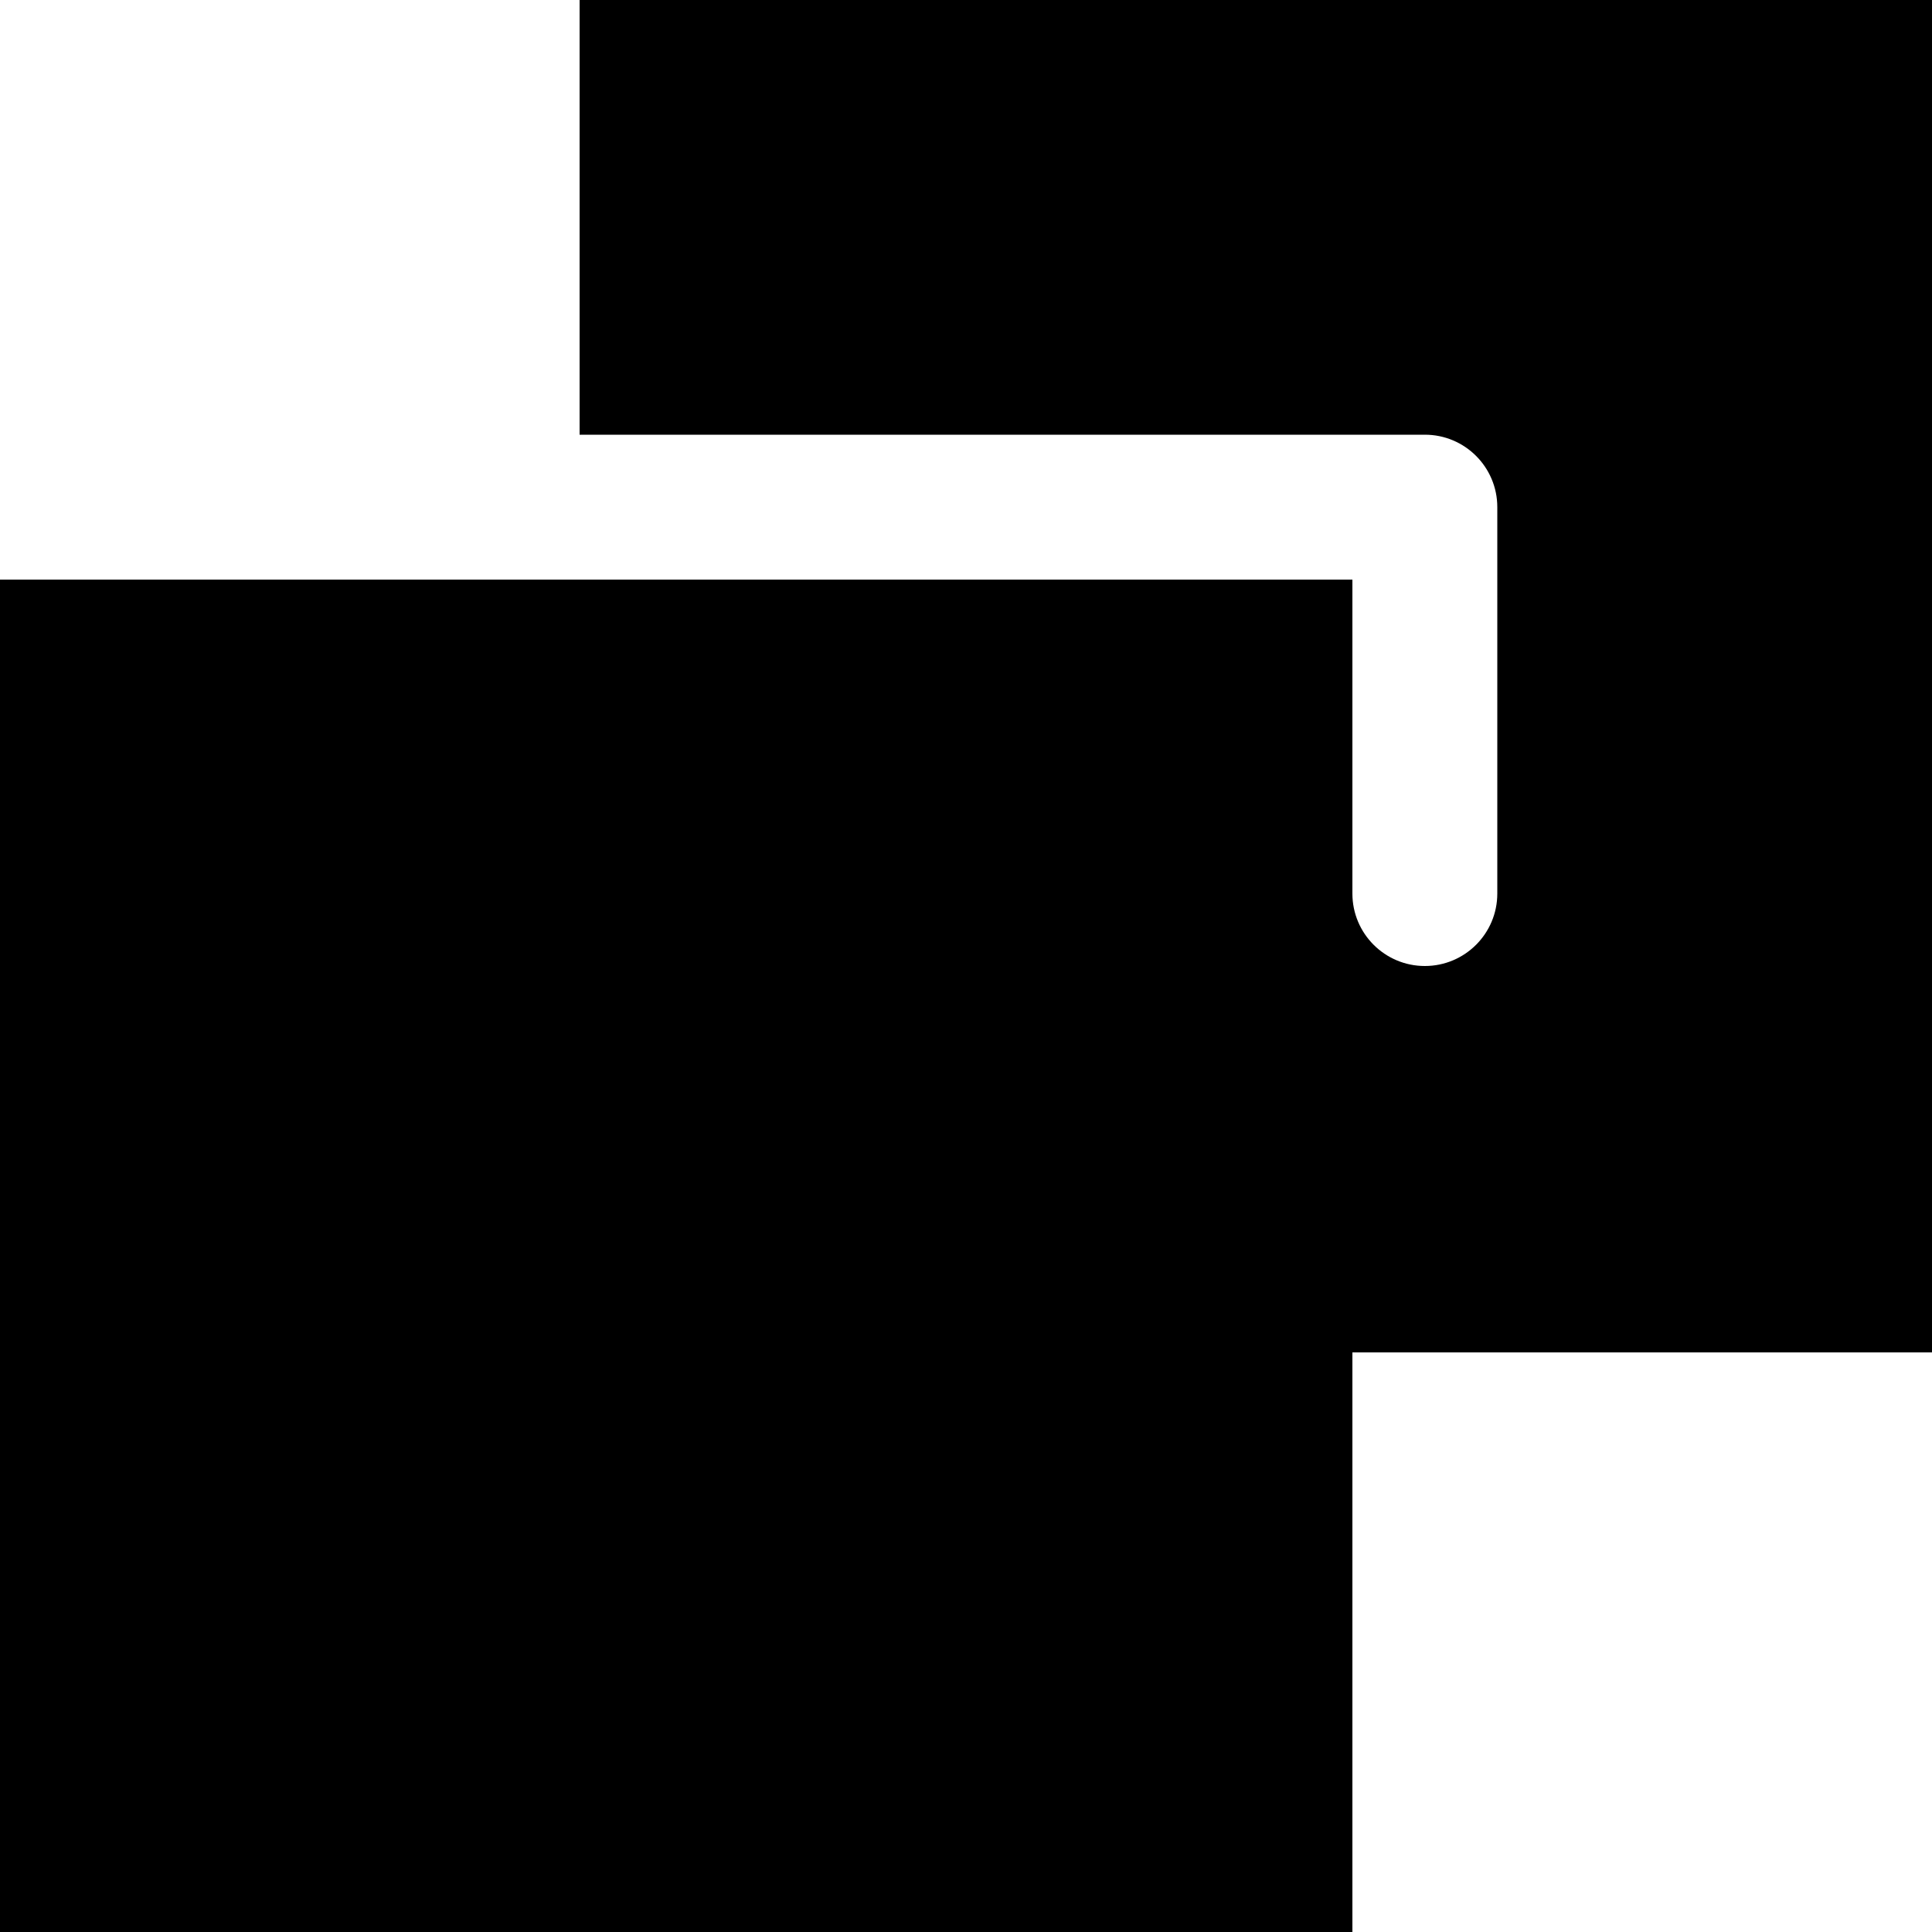
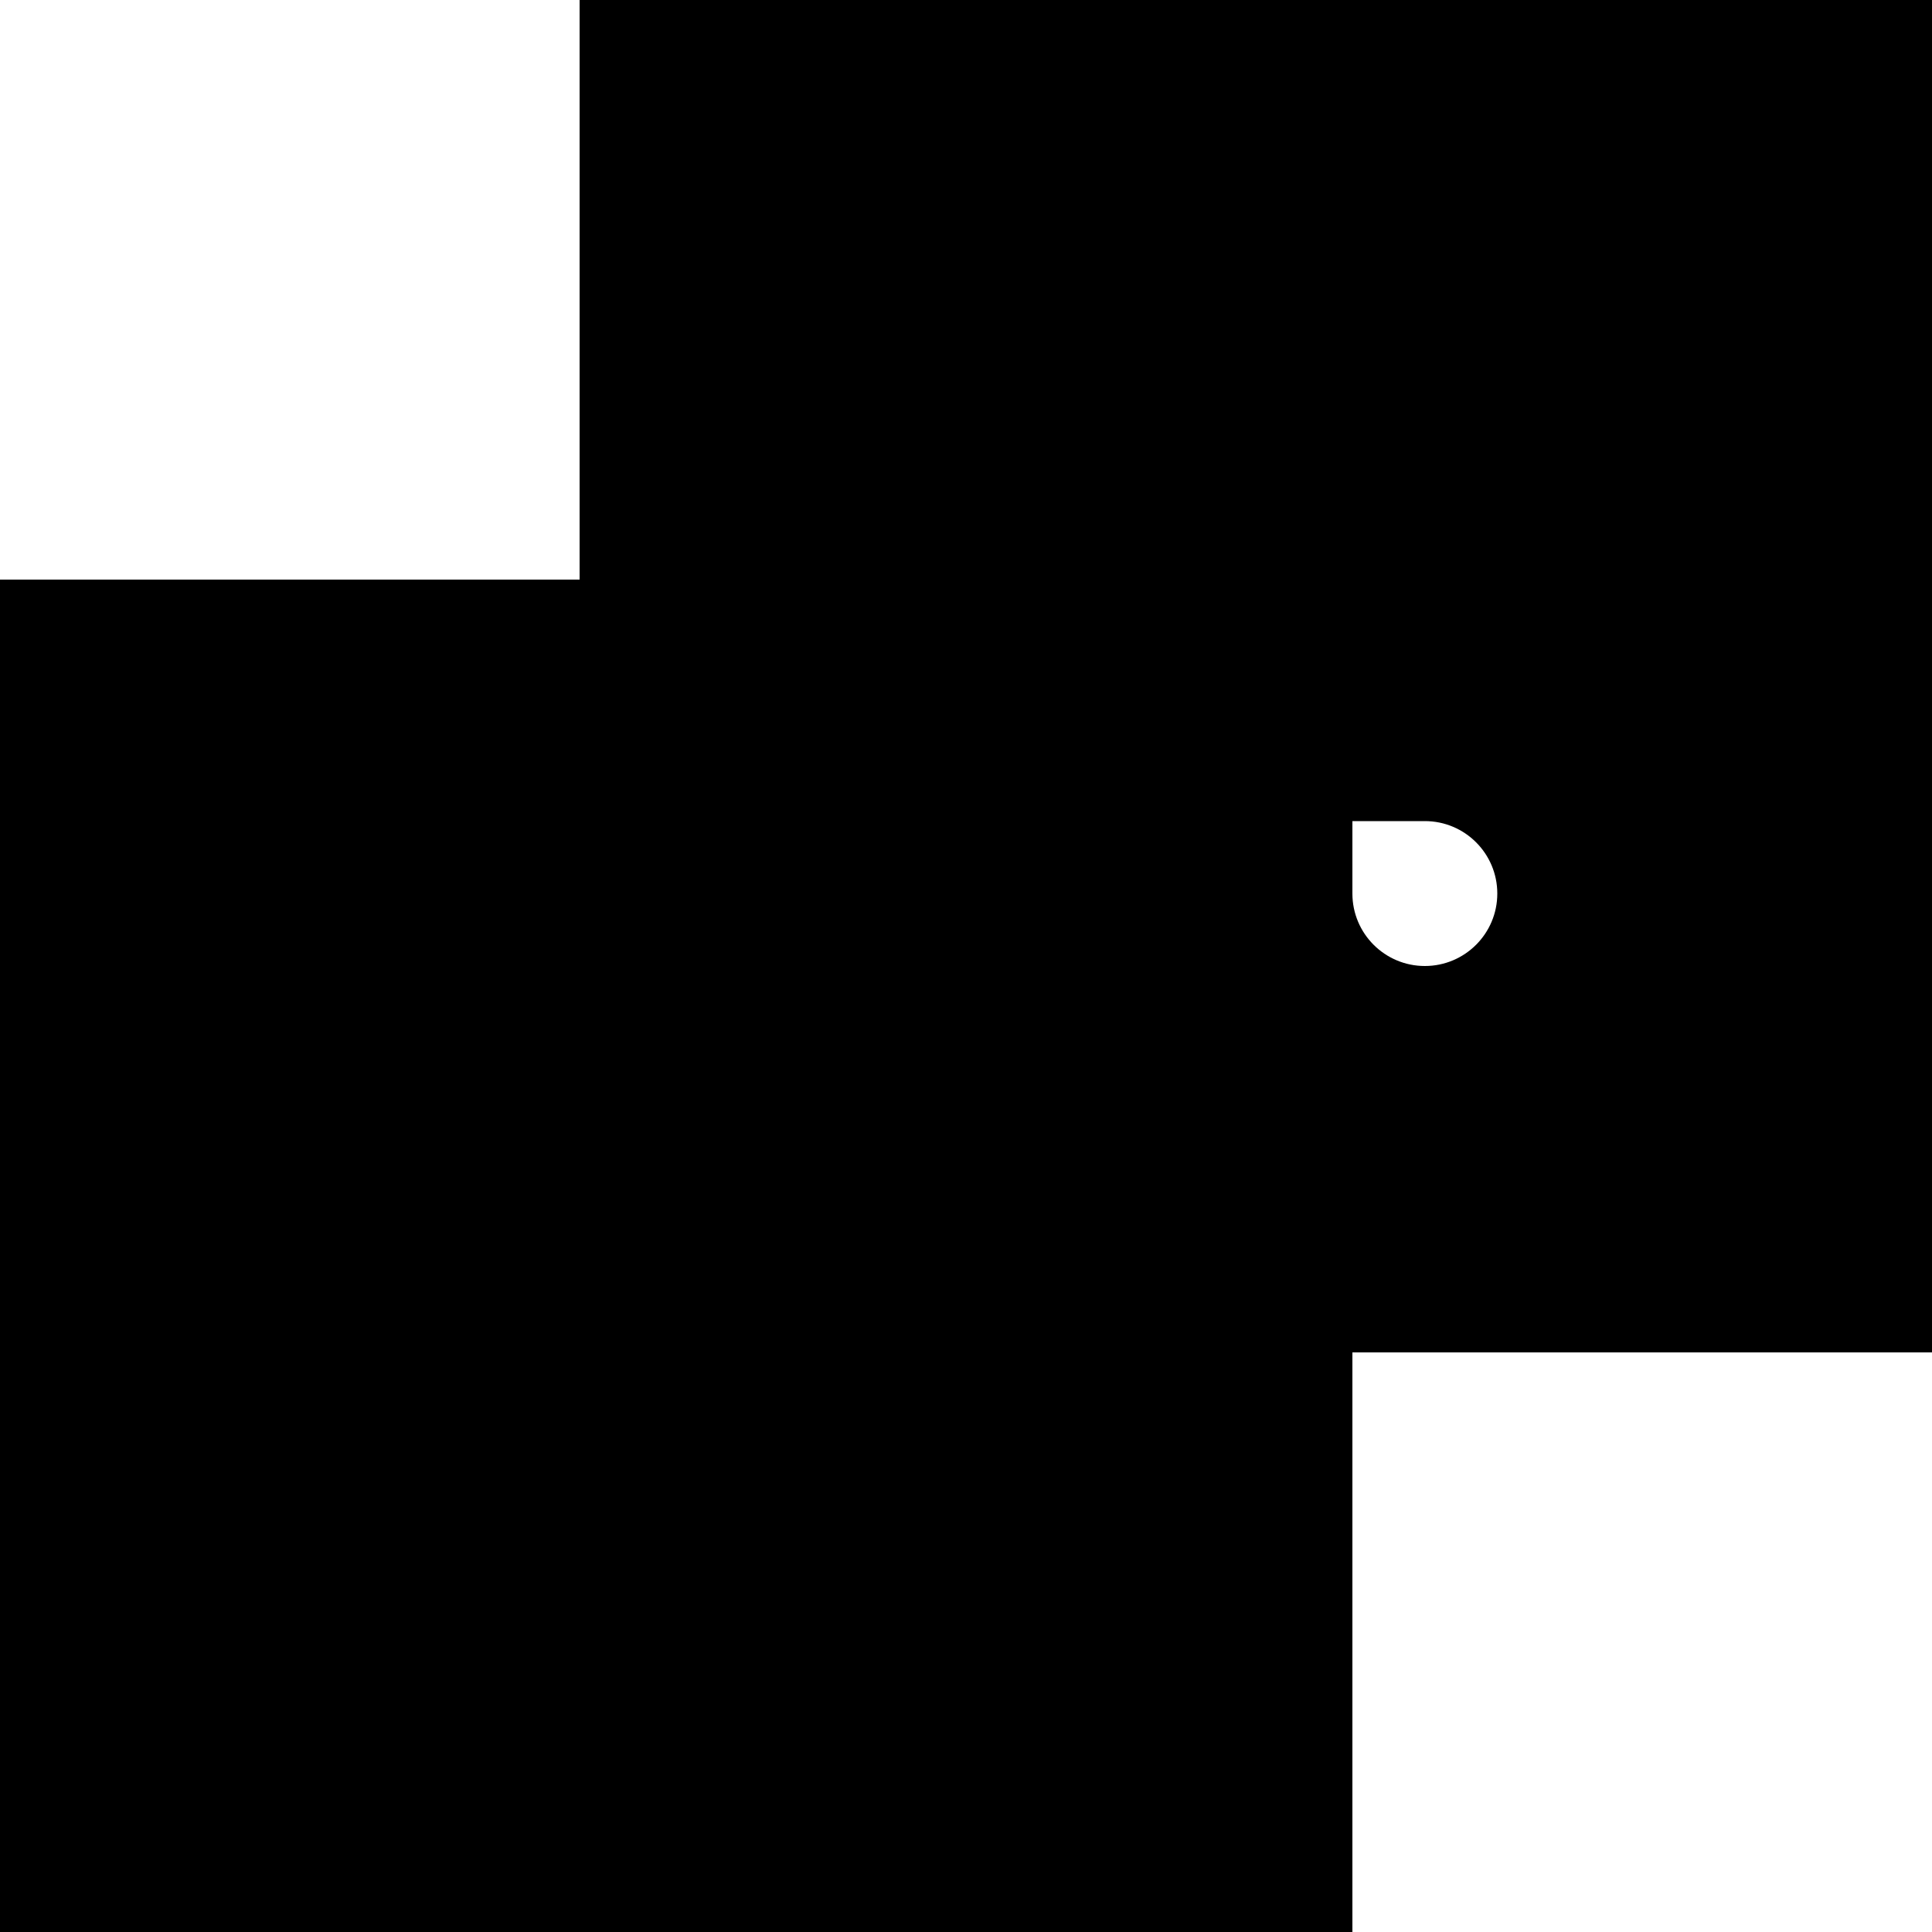
<svg xmlns="http://www.w3.org/2000/svg" viewBox="0 0 560 560">
-   <path fill="currentColor" d="M168 0l392 0 0 392-168 0 0 168-392 0 0-392 392 0 0 91c0 11.6 9.4 21 21 21s21-9.4 21-21l0-112c0-11.6-9.4-21-21-21l-245 0 0-126z" />
+   <path fill="currentColor" d="M168 0l392 0 0 392-168 0 0 168-392 0 0-392 392 0 0 91c0 11.6 9.4 21 21 21s21-9.4 21-21c0-11.6-9.4-21-21-21l-245 0 0-126z" />
</svg>